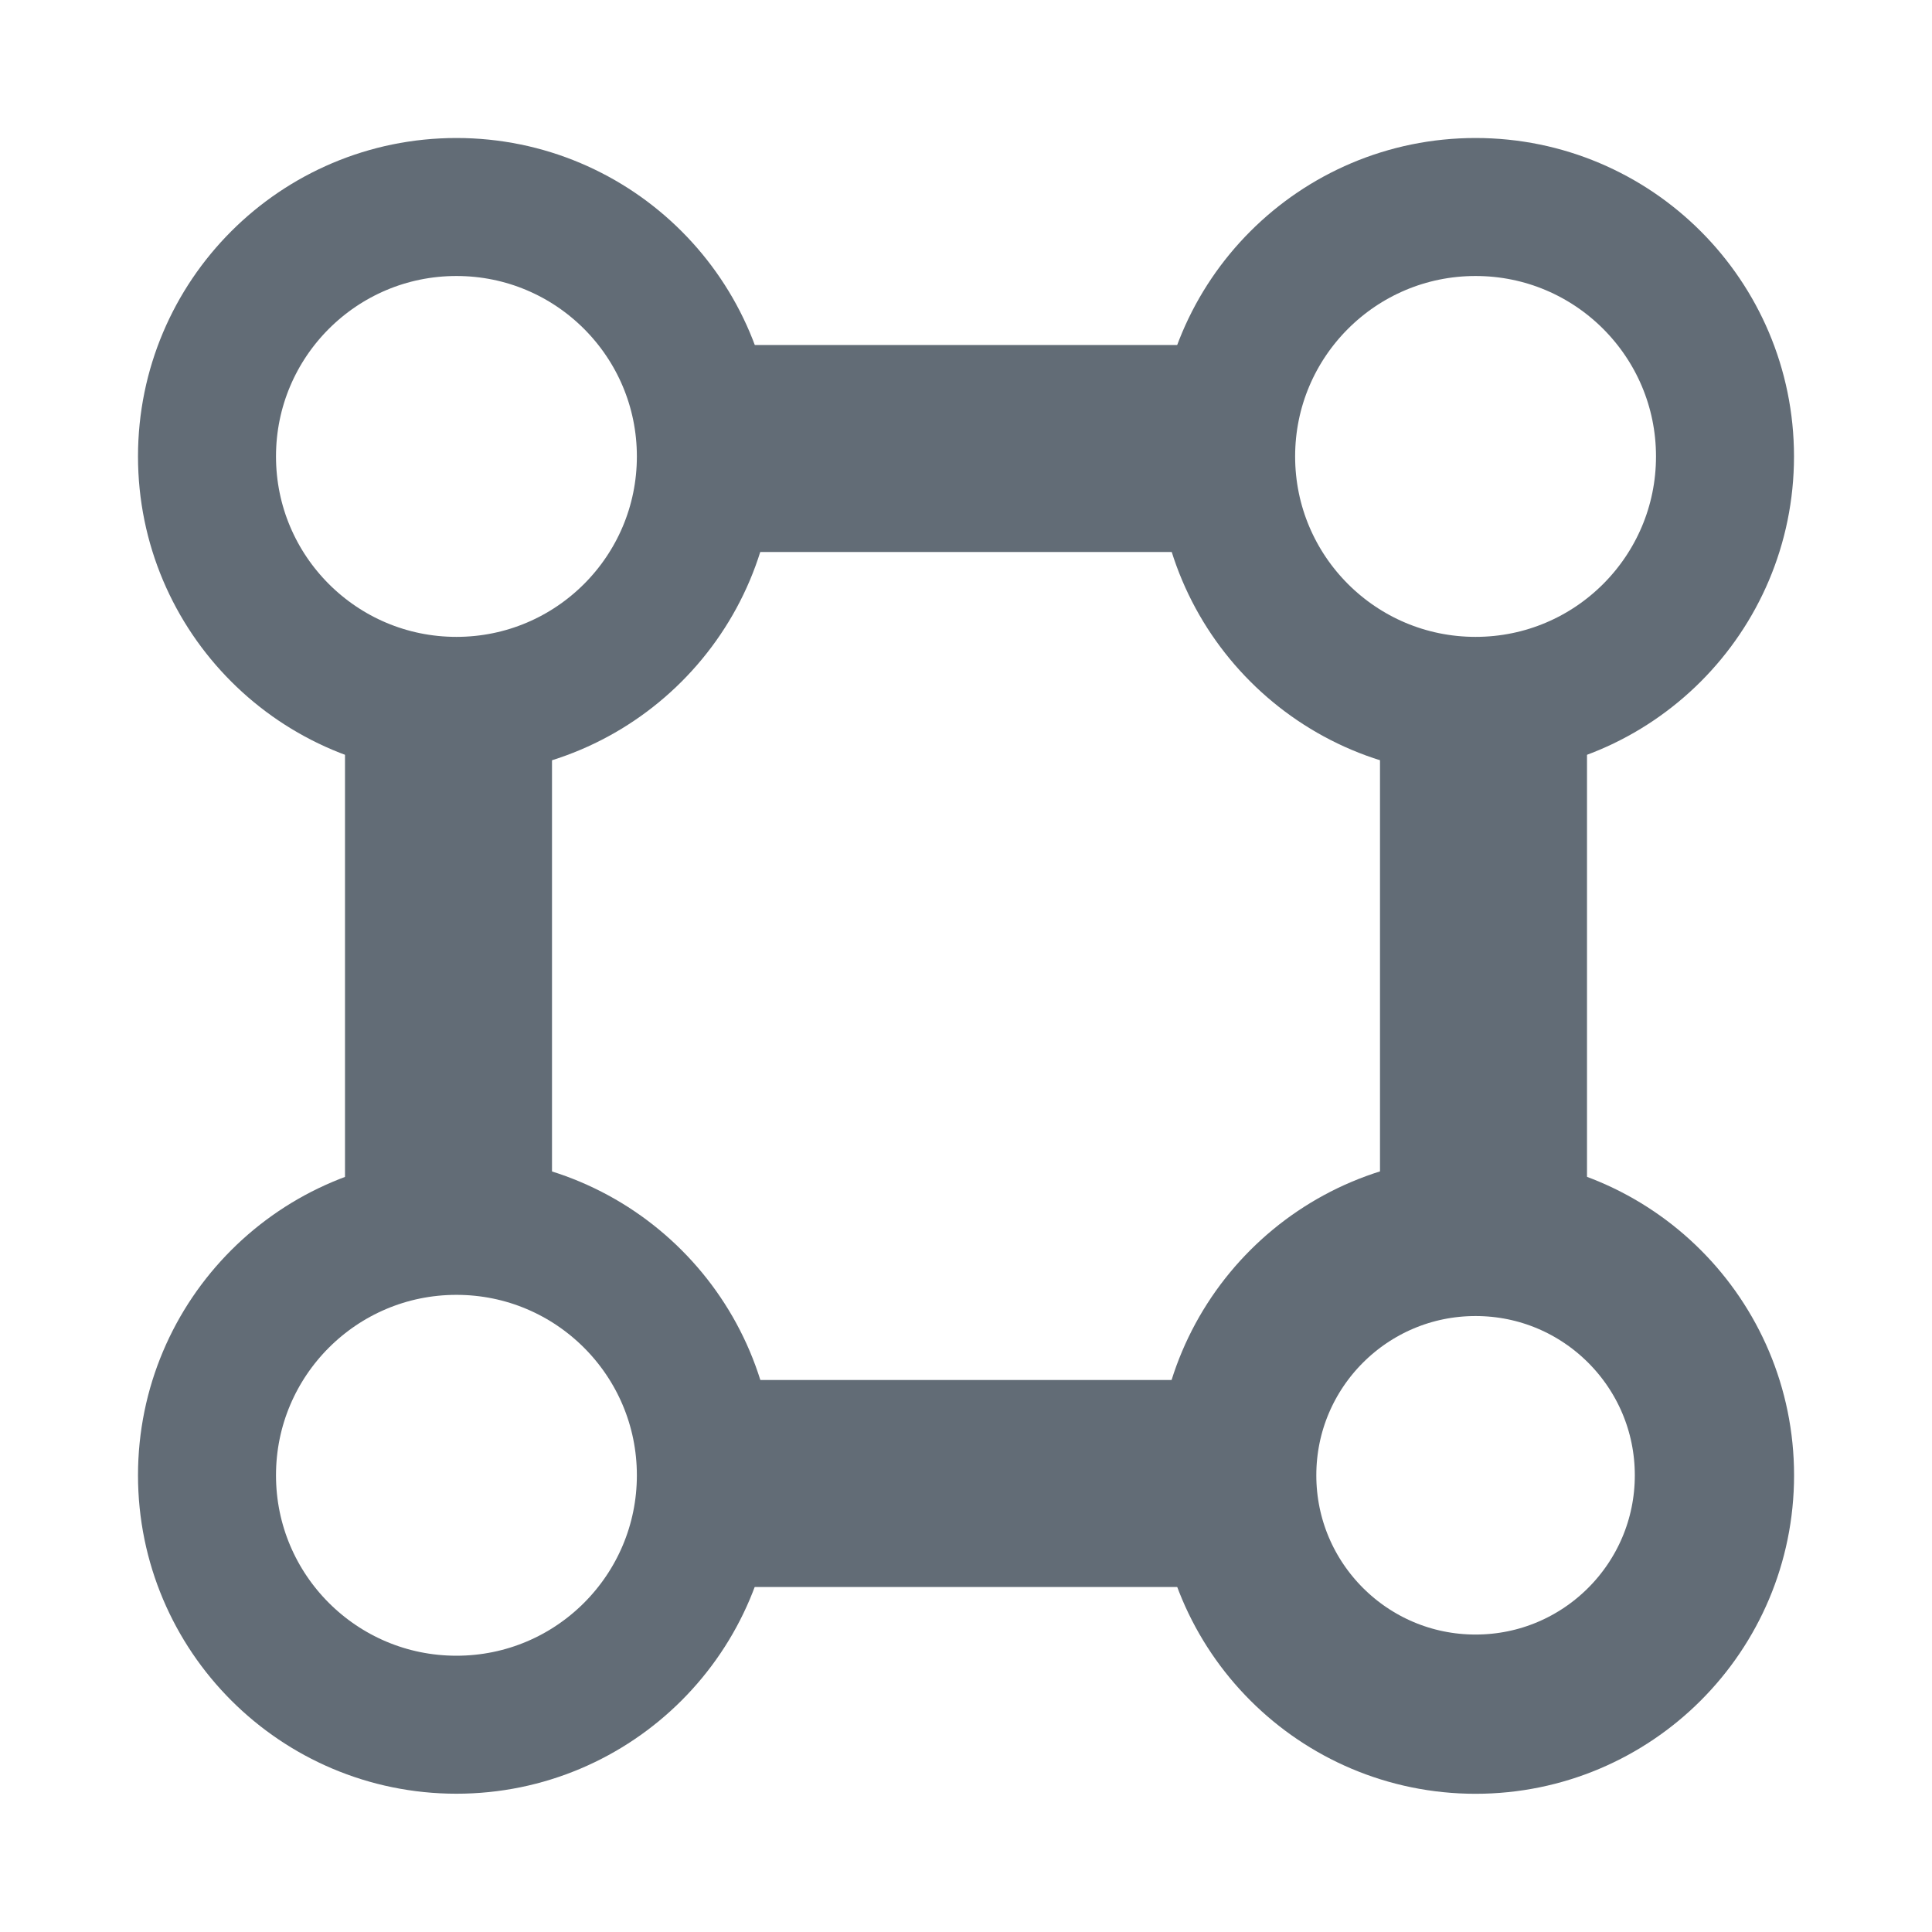
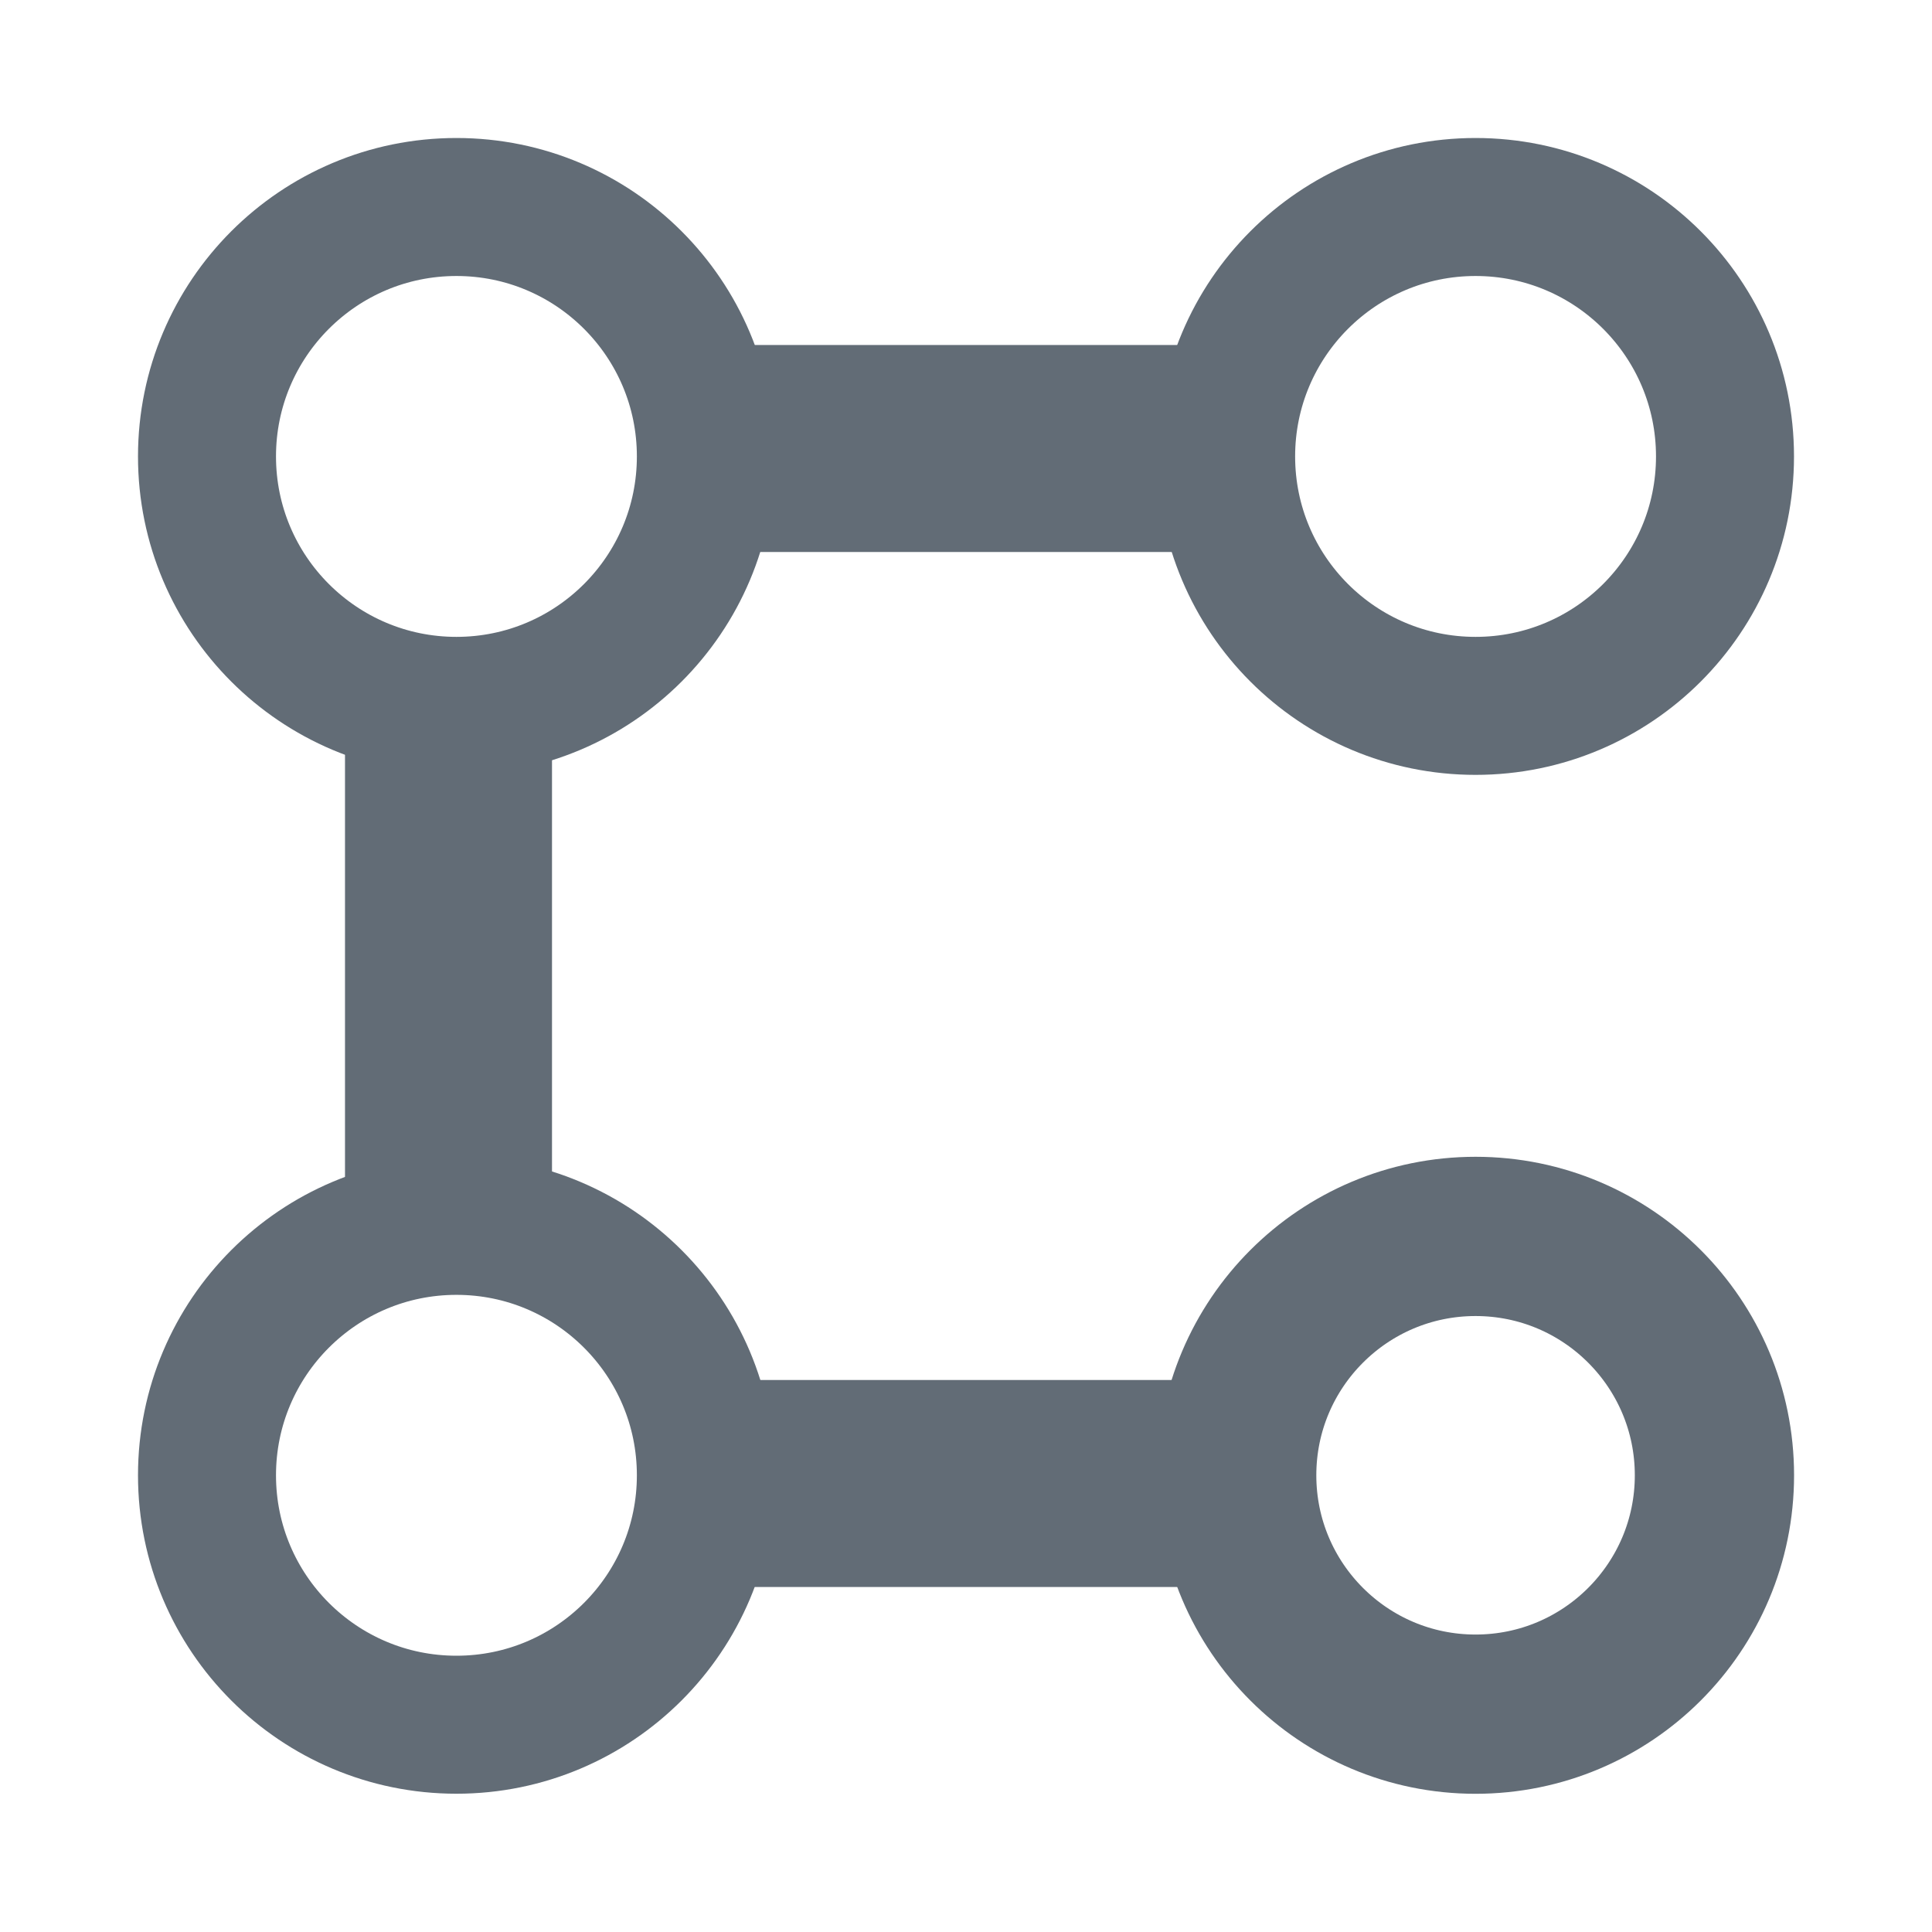
<svg xmlns="http://www.w3.org/2000/svg" width="28" height="28" viewBox="0 0 28 28" fill="none">
  <circle cx="6.615" cy="6.615" r="3.615" stroke="#626C76" stroke-width="2" />
  <circle cx="21.385" cy="6.615" r="3.615" stroke="#626C76" stroke-width="2" />
  <circle cx="21.385" cy="21.381" r="3.462" stroke="#626C76" stroke-width="2.308" />
  <circle cx="6.615" cy="21.381" r="3.615" stroke="#626C76" stroke-width="2" />
  <rect x="10" y="5" width="8" height="3" fill="#626C76" />
  <rect x="10" y="20" width="8" height="3" fill="#626C76" />
-   <rect x="23" y="10" width="8" height="3" transform="rotate(90 23 10)" fill="#626C76" />
  <rect x="8" y="10" width="8" height="3" transform="rotate(90 8 10)" fill="#626C76" />
</svg>